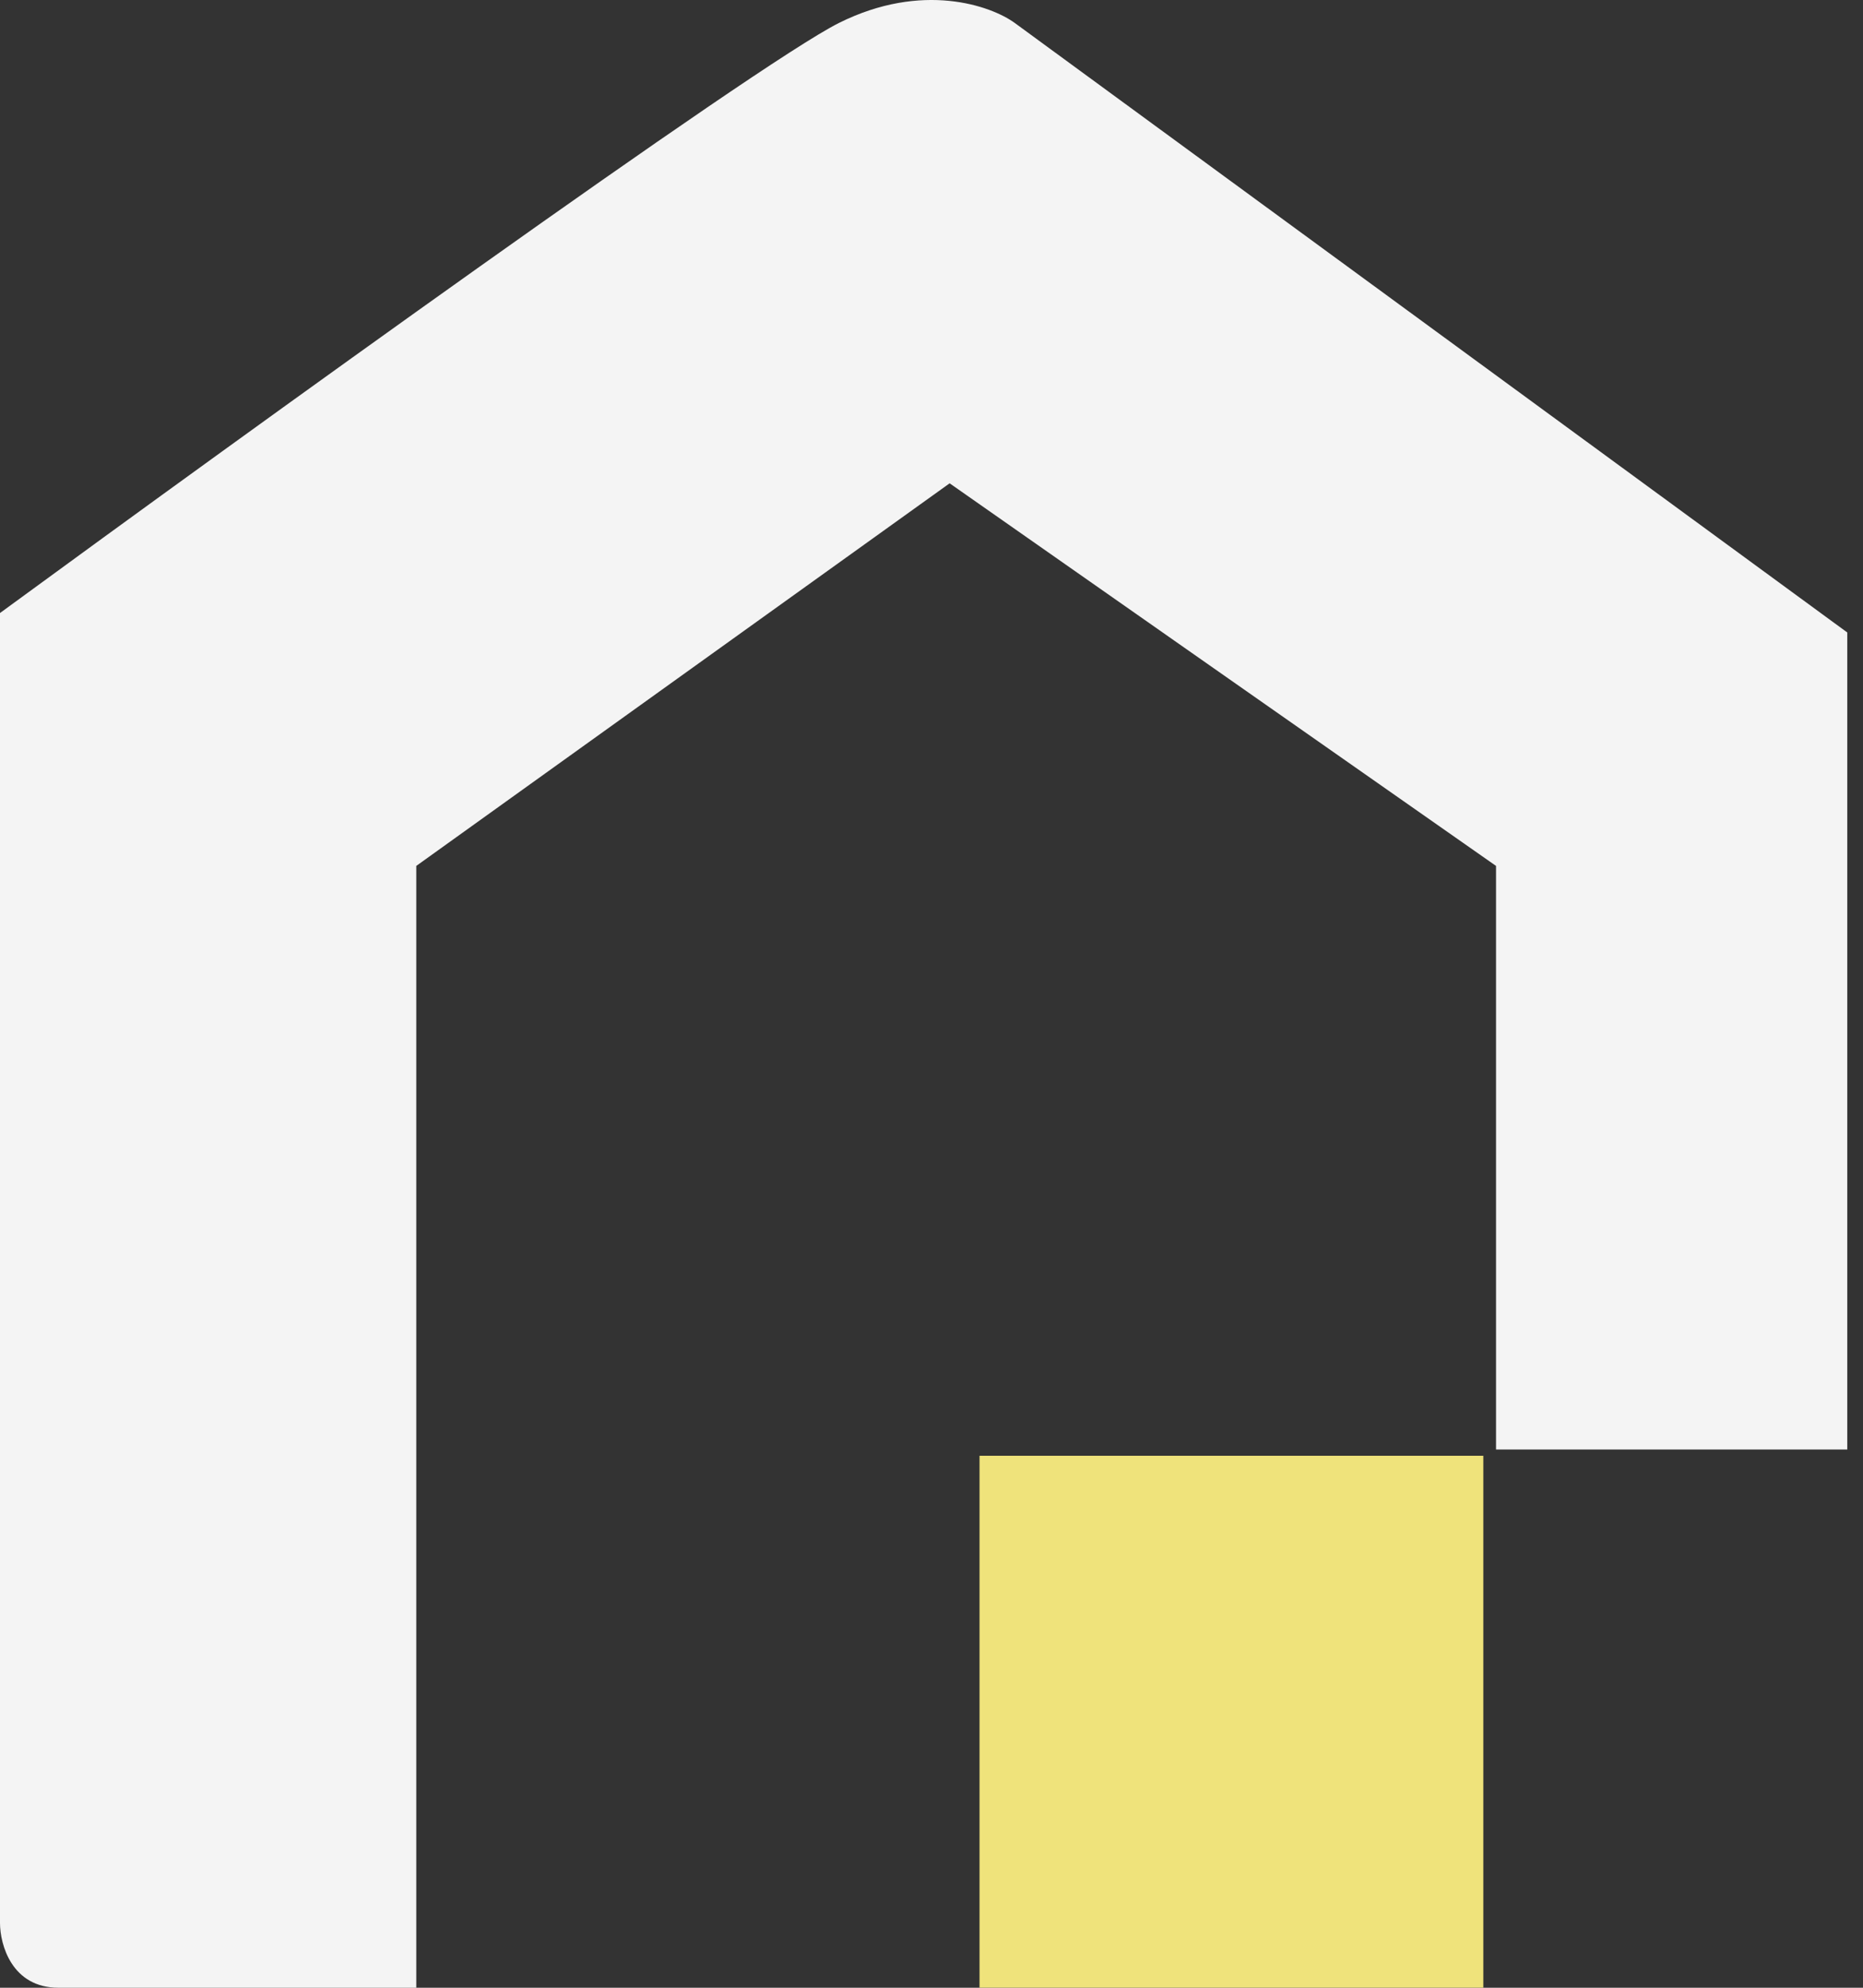
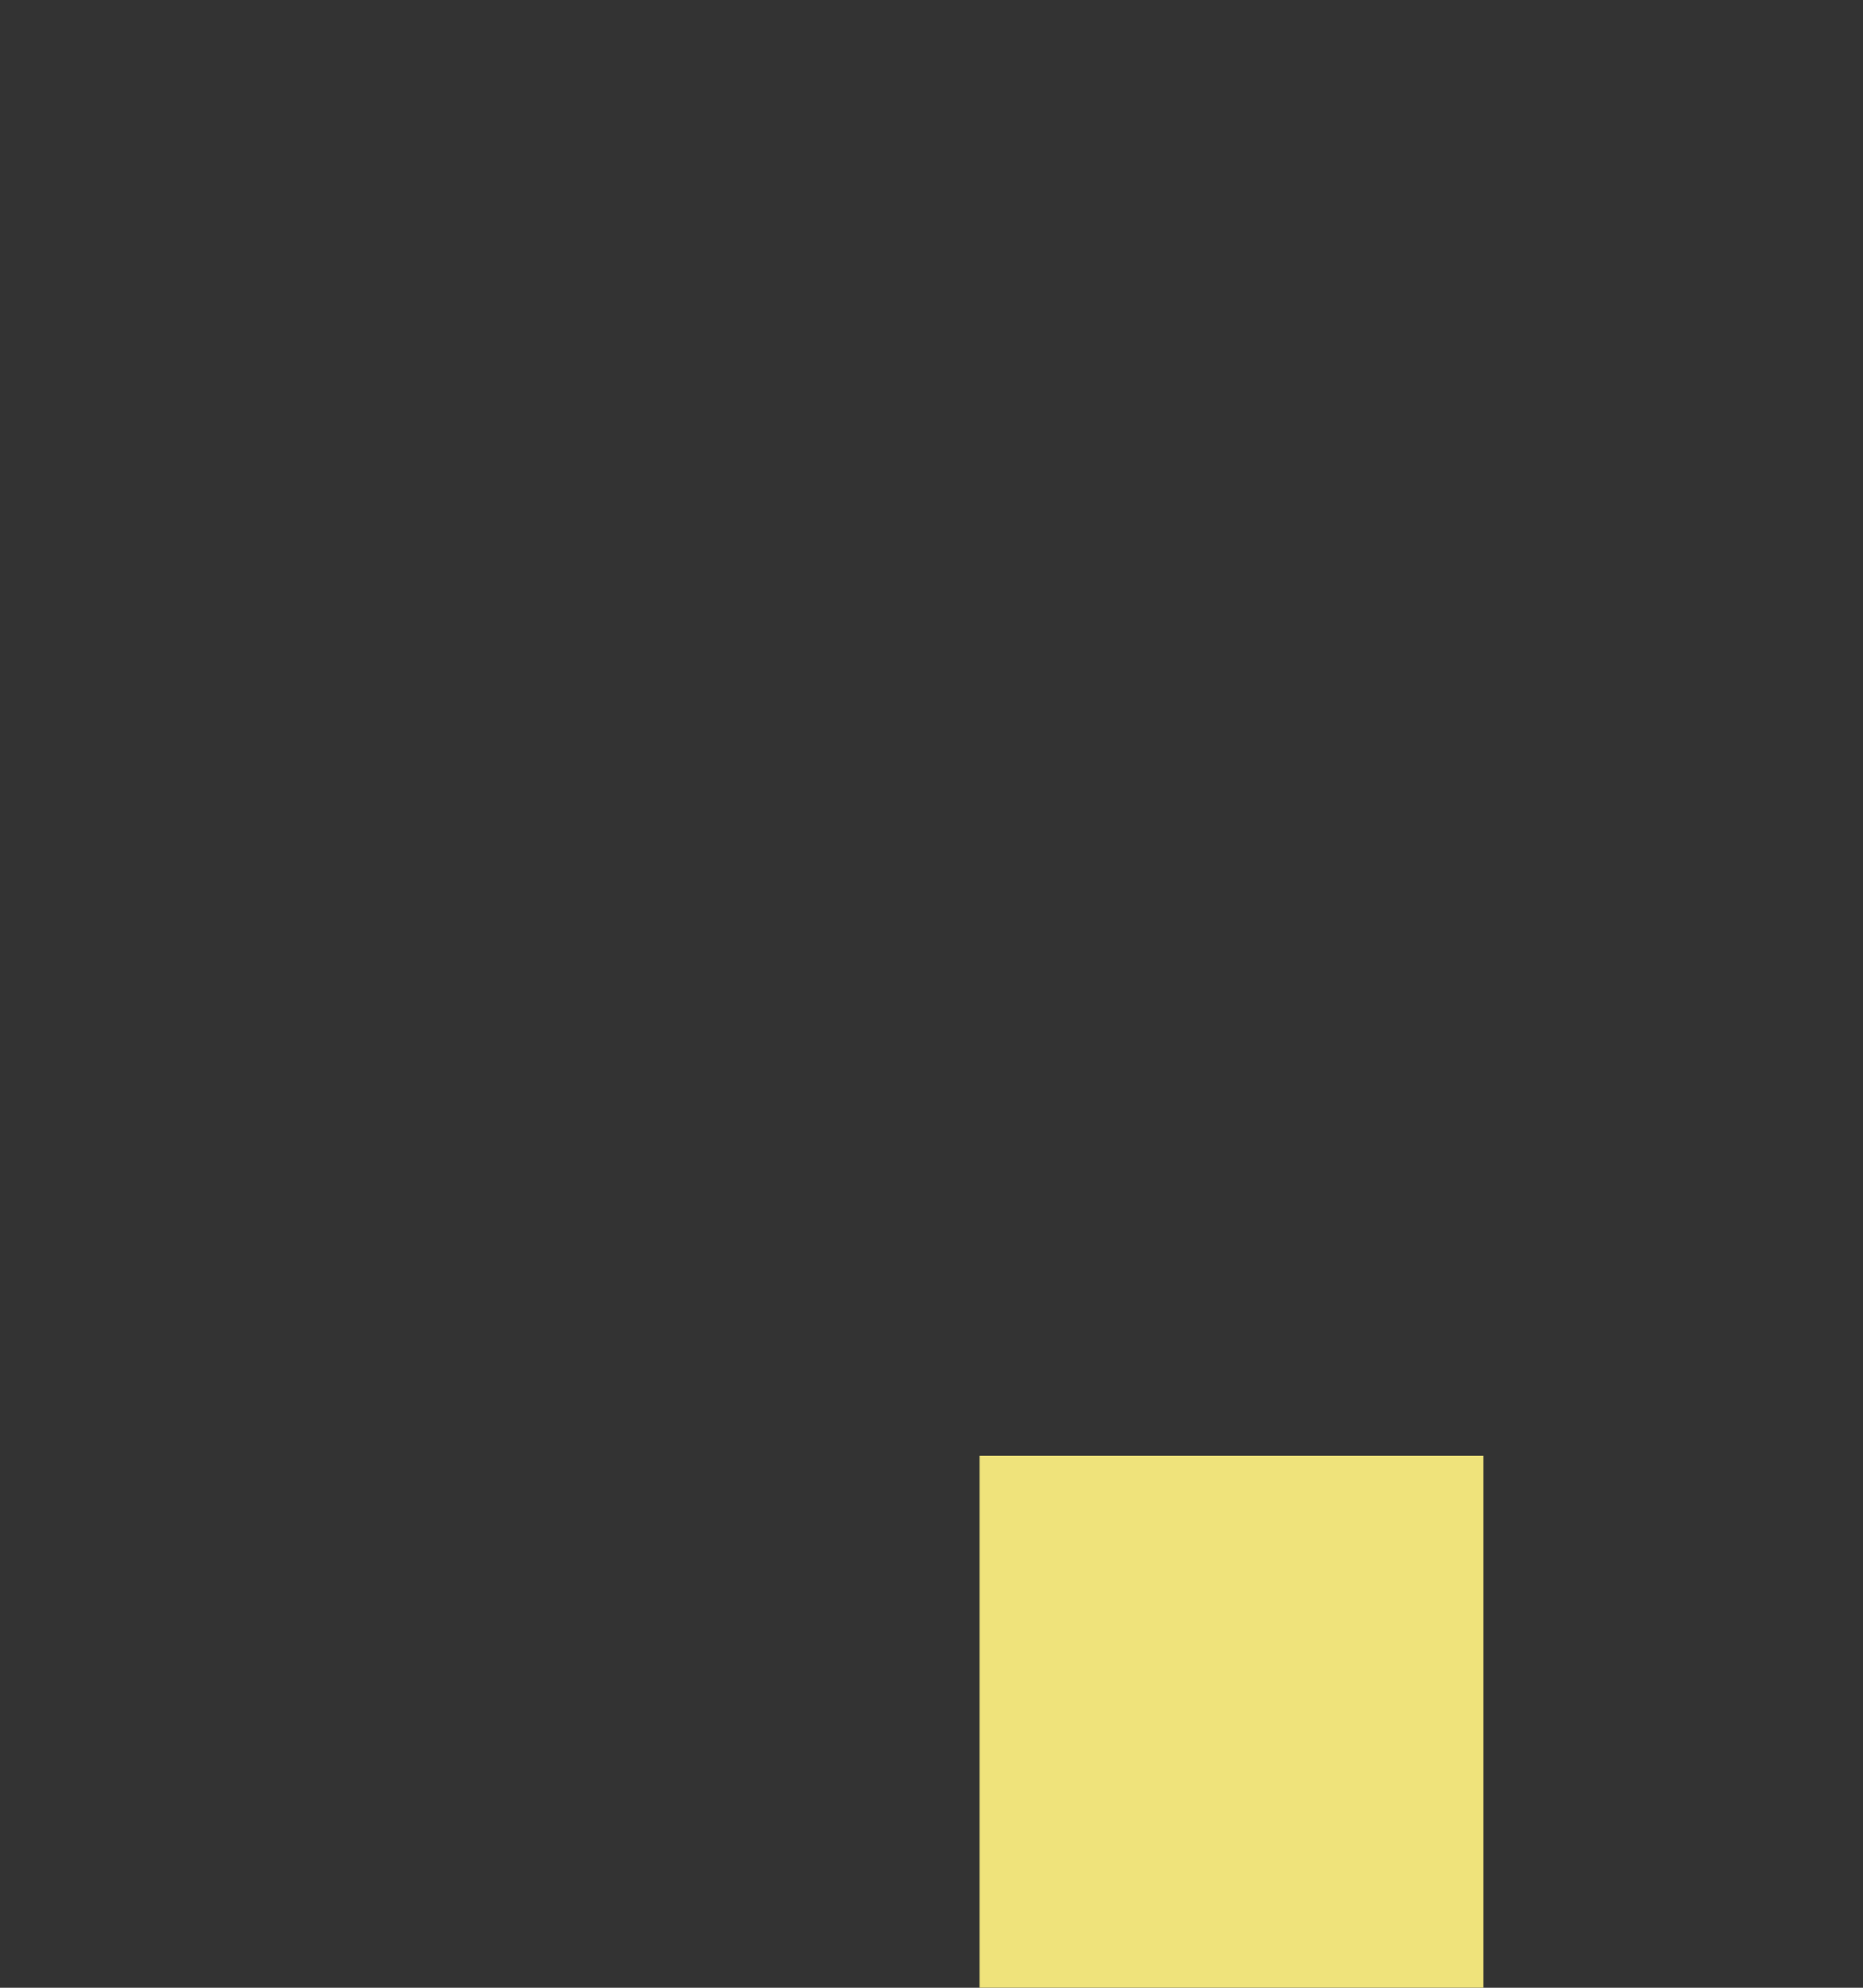
<svg xmlns="http://www.w3.org/2000/svg" width="45" height="48" viewBox="0 0 45 48" fill="none">
  <rect x="0" y="0" width="45" height="48" fill="#333333" stroke="none" />
-   <path d="M0 46.434V14.803C5.918 10.471 18.256 1.556 20.267 0.553C22.278 -0.449 23.933 0.136 24.509 0.553L44.62 15.273V35.003H36.136V20.91L22.938 11.671L10.055 20.91V48H1.414C0.283 48 0 46.956 0 46.434Z" fill="#F4F4F4" />
  <path d="M35.829 47.999V35.154H23.66V47.999H35.829Z" fill="#EFE37B" />
</svg>